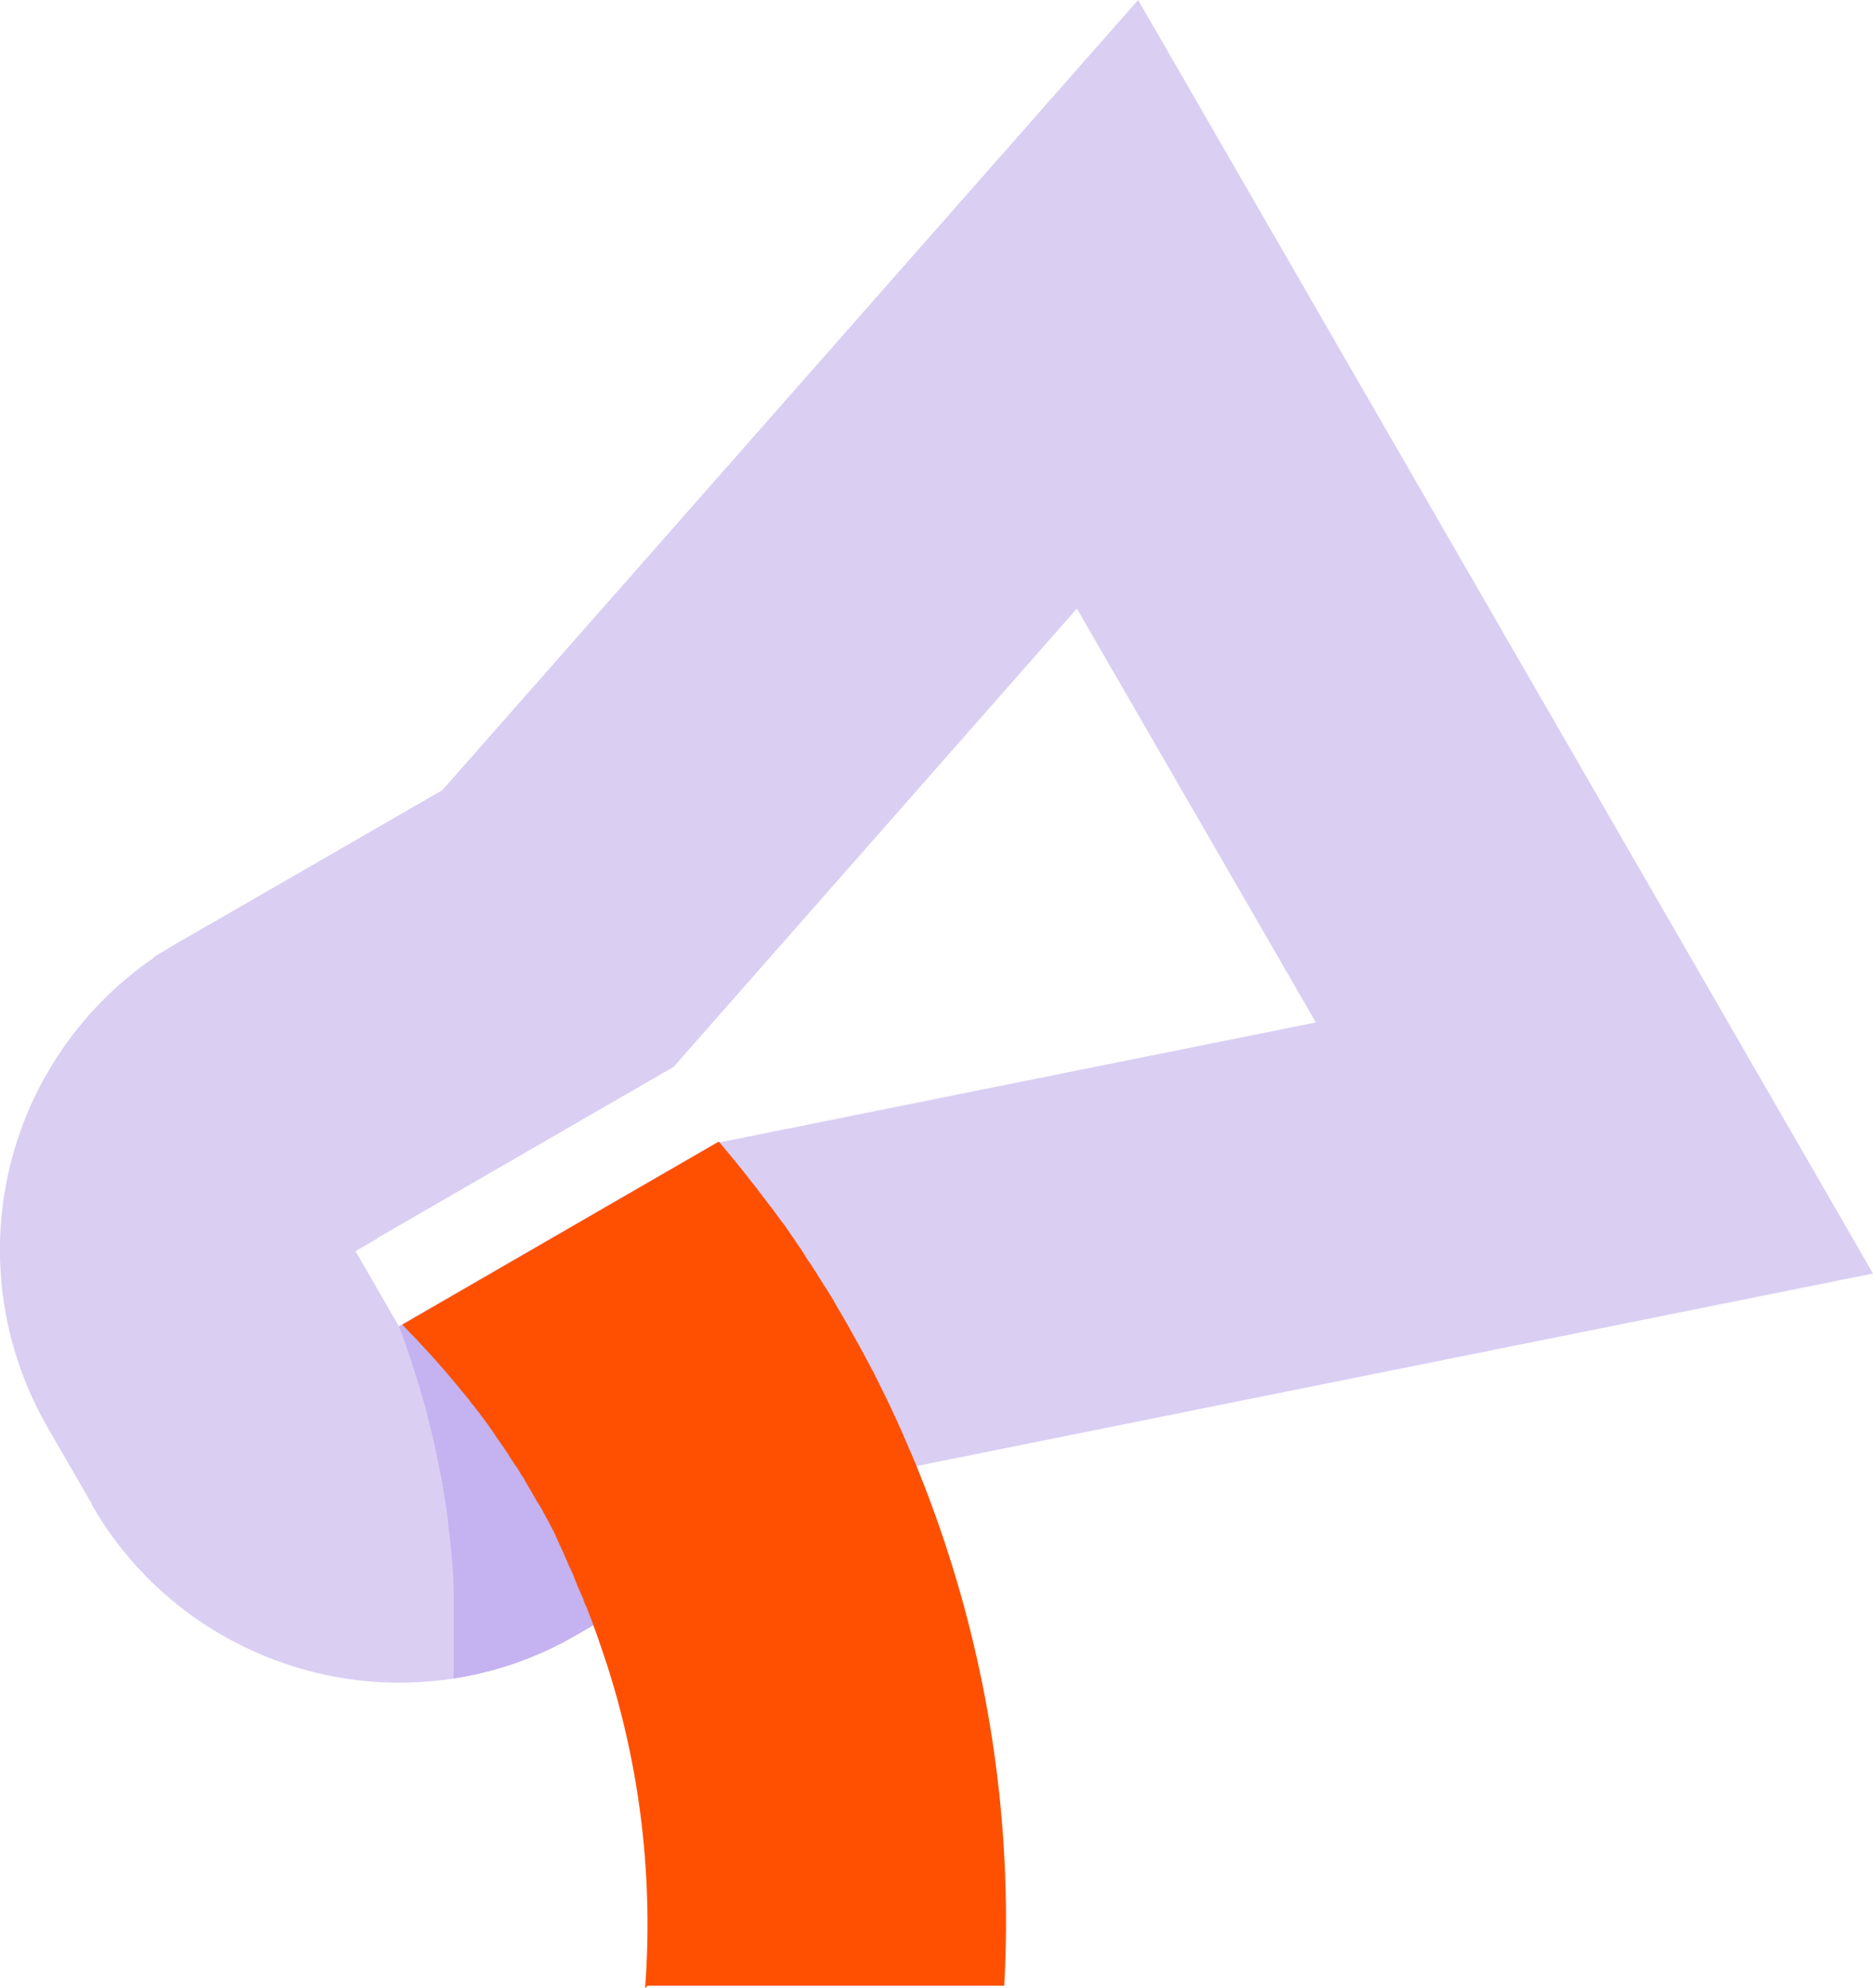
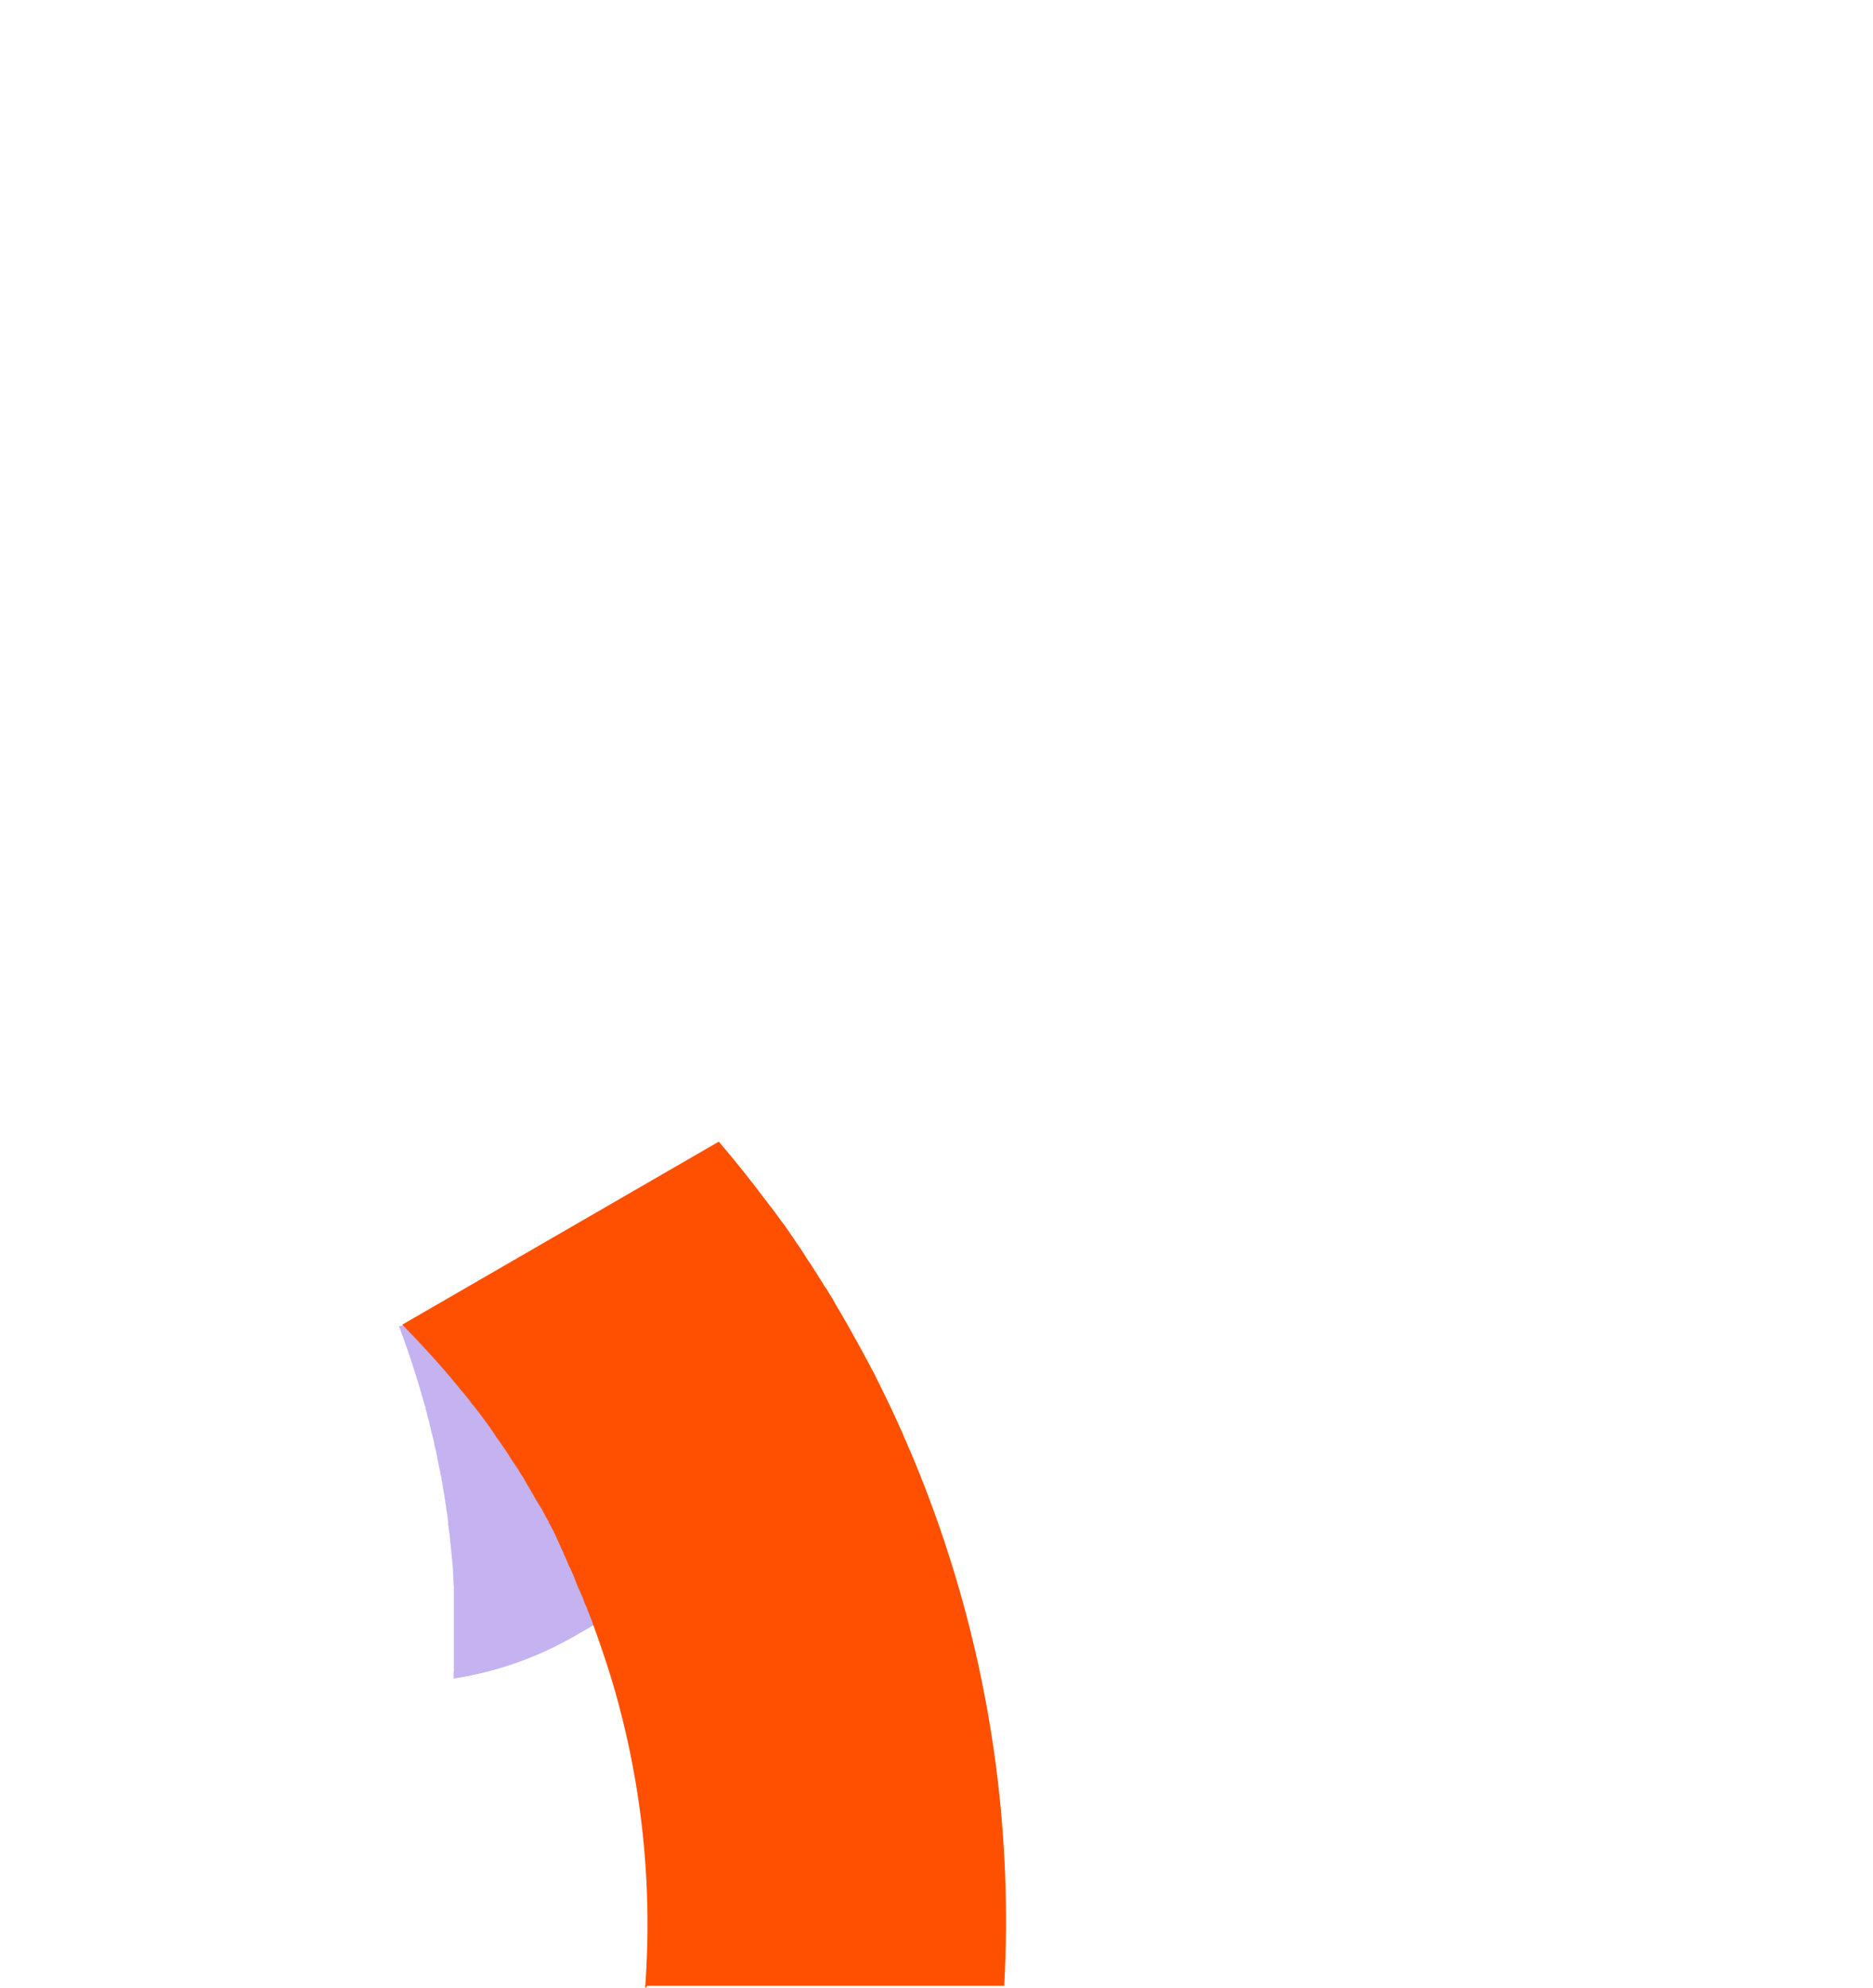
<svg xmlns="http://www.w3.org/2000/svg" id="Layer_1" viewBox="0 0 721.8 765.8">
  <defs>
    <style>      .st0 {        fill: #c4b2f1;      }      .st0, .st1 {        fill-rule: evenodd;      }      .st1 {        fill: #dacef3;      }      .st2 {        fill: #fe5000;      }    </style>
  </defs>
  <g id="Warstwa_x5F_1">
-     <path class="st1" d="M154,510.8h0c0-.1,0,0,0,0h0c0,0,0,0,0,0h0s0,.1,0,.1h0c0,0-.2-.2-.2-.2l122-70.4,231.3-46.5-92.1-159.4-155.4,176.5-114.1,65.9-.4.4-8.1,4.7,16.7,28.9h-.3c0,.1.2.1.2.1h0ZM325.1,570.2l-102.7,59.3h0c-32.8,19.1-70.1,23-103.9,13.9-33.8-9.1-64.2-31-83.1-63.8v-.3l-17.1-29.6C-.5,517-4.4,479.8,4.6,446.2c8.1-30.4,26.8-58,54.2-77l.9-.9,3.5-2c1.7-1.1,3.4-2.1,5.1-3.1h0c0,.1,102.2-58.9,102.2-58.9L438.6,0l283.2,490.5-396.7,79.8h0ZM137.4,481.7h0s0,0,0,0Z" />
    <path class="st0" d="M154,510.8h0c0-.1,0,0,0,0h0c0,0,0,0,0,0h0s0,.1,0,.1h0c0,0-.2-.2-.2-.2h.2c0-.1,139.8-14.5,139.8-14.5,2.8,9.6,5.3,19.3,7.5,29l.5,2.1v.3c0,0,.5,2,.5,2v.4c0,0,.5,1.9.5,1.9v.5c.1,0,.5,1.7.5,1.7v.6c.1,0,.5,1.6.5,1.6v.7c.1,0,.4,1.5.4,1.5l.2.9.3,1.4.2,1,.2,1.3.2,1.1.2,1.2.2,1.2.2,1,.2,1.3v.9c.1,0,.2.1.2.1l.3,2.1.3,1.6v.7c.1,0,.4,1.7.4,1.7v.6c0,0,.4,1.8.4,1.8v.5c0,0,.3,1.9.3,1.9v.3s.3,2,.3,2v.2s.3,2.1.3,2.1h0c0,.1.3,2.4.3,2.4l.3,2.3h0c0,.1.3,2.3.3,2.3.3,2.2.5,4.3.7,6.5l-87.8,50.7h0c-15.2,8.9-31.3,14.4-47.6,16.9v-.2s0-.9,0-.9v-1.2c0,0,.1-.7.1-.7v-1.4c0,0,0-.5,0-.5v-1.6c0,0,0-.3,0-.3v-1.9c0,0,0,0,0,0v-1.9c0,0,0-.2,0-.2v-1.7s0-.4,0-.4v-1.5s0-.6,0-.6v-1.3s0-.9,0-.9v-1.1s0-1.1,0-1.1v-2.1s0-.6,0-.6v-1.5s0-.4,0-.4v-1.7s0-.2,0-.2v-1.9s0,0,0,0v-1.8c0,0,0-.3,0-.3v-1.6c0,0,0-.5,0-.5v-1.4c0,0,0-.7,0-.7v-1.2c0,0-.1-1-.1-1v-1c0,0-.1-1.2-.1-1.2v-.7s-.1-1.4-.1-1.4v-.5s-.1-1.6-.1-1.6v-.3s-.2-1.9-.2-1.9h0c0,0-.2-2-.2-2v-.2s-.2-1.8-.2-1.8v-.4s-.2-1.5-.2-1.5v-.6c0,0-.2-1.3-.2-1.3v-.8c0,0-.2-1.1-.2-1.1v-1.1c-.1,0-.1,0-.1,0l-.5-3.9v-.3s0-.4,0-.4l-.2-1.7v-.2s-.3-1.9-.3-1.9h0s-.3-1.9-.3-1.9v-.3s-.3-1.6-.3-1.6v-.5c0,0-.3-1.4-.3-1.4v-.7c-.1,0-.4-2-.4-2h0c0-.1-.2-1.1-.2-1.1l-.2-1.1v-.8c-.1,0-.4-1.4-.4-1.4v-.5c0,0-.4-1.6-.4-1.6v-.3c0,0-.4-1.8-.4-1.8h0c0,0-.4-2-.4-2h0c0-.1-.4-1.9-.4-1.9v-.4c0,0-.4-1.5-.4-1.5v-.6c-.1,0-.4-1.3-.4-1.3l-.2-.8-.2-1.1-.2-1-.2-.9-.3-1.2-.2-.7-.4-1.5v-.4c-.1,0-.5-1.7-.5-1.7v-.2c0,0-.5-1.9-.5-1.9h0s-.5-1.9-.5-1.9v-.2c0,0-.5-1.7-.5-1.7v-.5c-.1,0-.5-1.4-.5-1.4-2.8-10-6-19.9-9.7-29.7h0ZM154,510.7h0s-.1,0-.1,0h0c0,0,.1,0,.1,0h0Z" />
-     <path class="st2" d="M248.6,765.8c3.2-42.5-1.9-84.9-14.7-124.7-1.7-5.1-3.4-10.2-5.3-15.3l-.3-.9-.4-1.1-.3-.7-.5-1.3-.2-.5-.6-1.5v-.2c0,0-.8-1.7-.8-1.7h0s-.7-1.8-.7-1.8v-.2c0,0-.7-1.6-.7-1.6l-.2-.4-.6-1.4-.3-.6-.5-1.2-.3-.8-.4-1-.4-1-.3-.8-.5-1.2-.3-.6-.6-1.4-.2-.3-.7-1.6h0c0-.1-.8-1.9-.8-1.9h0c0,0-.8-1.7-.8-1.7v-.3c-.1,0-.8-1.5-.8-1.5l-.2-.5-.6-1.3-.3-.7-.5-1.1-.4-.9-.4-.9-.5-1-.3-.7-.7-1.2-.2-.5-.8-1.4v-.3c-.1,0-1-1.6-1-1.6h0c0,0-.9-1.7-.9-1.7h0c0-.1-.9-1.7-.9-1.7l-.2-.3-.8-1.3-.3-.5-.7-1.1-.4-.7-.5-.9-.5-.9h0c0,0-2-3.4-2-3.4l-.2-.3-.2-.4-.9-1.5v-.2c0,0-1.1-1.6-1.1-1.6h0s-1-1.6-1-1.6v-.2c-.1,0-1-1.4-1-1.4l-.3-.4-.8-1.2-.4-.6-1.1-1.7h0c0,0-.5-.9-.5-.9l-.7-1-.4-.6-.8-1.2-.3-.4-.9-1.3-.2-.3-1.1-1.5h0c0,0-1.1-1.7-1.1-1.7h0c0-.1-1.1-1.6-1.1-1.6l-.2-.3-.9-1.3-.4-.5-.8-1.1-.5-.7-.7-.9-.6-.8-.5-.7-.8-1-.4-.5-.9-1.2-.3-.3-1.1-1.4v-.2c-.1,0-1.3-1.5-1.3-1.5h0s-1.2-1.5-1.2-1.5l-.2-.2-1.1-1.3-.3-.4-.9-1.1c-6.6-8-13.7-15.8-21.1-23.3l122-70.5c6.5,7.6,12.7,15.4,18.7,23.4l1.3,1.7.2.2,1.2,1.6.2.3,1.1,1.5.3.4,1,1.4.4.5,1,1.3.4.6.9,1.3.5.7.8,1.2.6.8.7,1.1.6.9.7,1,.7,1,.6.9.7,1.1.5.8h0c0,.1,1.2,1.9,1.2,1.9l.9,1.3.4.6.9,1.4.3.5,1,1.5.2.4,1,1.6.2.3,1.1,1.7v.2c.1,0,1.3,1.8,1.3,1.8h0c0,0,1.2,2,1.2,2l1.2,1.9h0c0,.1,1.1,2,1.1,2,3.1,5.2,6.1,10.5,9,15.8h0s.6,1.1.6,1.1l.5.9c1.1,2,2.1,4,3.2,6l.8,1.5.3.5.8,1.6.2.4c2.7,5.4,5.4,10.9,7.9,16.4l.2.4.7,1.6.2.5.7,1.5.3.6.6,1.4.3.8.6,1.3.9,2.1.4,1,.5,1.1.9,2.1.5,1.2.4.9c4.7,11.5,9,23.1,12.8,35,17.2,53.3,24.7,109.8,21.6,166.6h-137.5Z" />
+     <path class="st2" d="M248.6,765.8c3.2-42.5-1.9-84.9-14.7-124.7-1.7-5.1-3.4-10.2-5.3-15.3l-.3-.9-.4-1.1-.3-.7-.5-1.3-.2-.5-.6-1.5v-.2c0,0-.8-1.7-.8-1.7h0s-.7-1.8-.7-1.8v-.2c0,0-.7-1.6-.7-1.6l-.2-.4-.6-1.4-.3-.6-.5-1.2-.3-.8-.4-1-.4-1-.3-.8-.5-1.2-.3-.6-.6-1.4-.2-.3-.7-1.6h0c0-.1-.8-1.9-.8-1.9h0c0,0-.8-1.7-.8-1.7v-.3c-.1,0-.8-1.5-.8-1.5l-.2-.5-.6-1.3-.3-.7-.5-1.1-.4-.9-.4-.9-.5-1-.3-.7-.7-1.2-.2-.5-.8-1.4v-.3c-.1,0-1-1.6-1-1.6h0c0,0-.9-1.7-.9-1.7c0-.1-.9-1.7-.9-1.7l-.2-.3-.8-1.3-.3-.5-.7-1.1-.4-.7-.5-.9-.5-.9h0c0,0-2-3.4-2-3.4l-.2-.3-.2-.4-.9-1.5v-.2c0,0-1.1-1.6-1.1-1.6h0s-1-1.6-1-1.6v-.2c-.1,0-1-1.4-1-1.4l-.3-.4-.8-1.2-.4-.6-1.1-1.7h0c0,0-.5-.9-.5-.9l-.7-1-.4-.6-.8-1.2-.3-.4-.9-1.3-.2-.3-1.1-1.5h0c0,0-1.1-1.7-1.1-1.7h0c0-.1-1.1-1.6-1.1-1.6l-.2-.3-.9-1.3-.4-.5-.8-1.1-.5-.7-.7-.9-.6-.8-.5-.7-.8-1-.4-.5-.9-1.2-.3-.3-1.1-1.4v-.2c-.1,0-1.3-1.5-1.3-1.5h0s-1.2-1.5-1.2-1.5l-.2-.2-1.1-1.3-.3-.4-.9-1.1c-6.6-8-13.7-15.8-21.1-23.3l122-70.5c6.5,7.6,12.7,15.4,18.7,23.4l1.3,1.7.2.2,1.2,1.6.2.3,1.1,1.5.3.4,1,1.4.4.5,1,1.3.4.6.9,1.3.5.7.8,1.2.6.8.7,1.1.6.9.7,1,.7,1,.6.9.7,1.1.5.8h0c0,.1,1.2,1.9,1.2,1.9l.9,1.3.4.6.9,1.4.3.5,1,1.5.2.4,1,1.6.2.3,1.1,1.7v.2c.1,0,1.3,1.8,1.3,1.8h0c0,0,1.2,2,1.2,2l1.2,1.9h0c0,.1,1.1,2,1.1,2,3.1,5.2,6.1,10.5,9,15.8h0s.6,1.1.6,1.1l.5.9c1.1,2,2.1,4,3.2,6l.8,1.5.3.5.8,1.6.2.4c2.7,5.4,5.4,10.9,7.9,16.4l.2.4.7,1.6.2.5.7,1.5.3.6.6,1.4.3.8.6,1.3.9,2.1.4,1,.5,1.1.9,2.1.5,1.2.4.9c4.7,11.5,9,23.1,12.8,35,17.2,53.3,24.7,109.8,21.6,166.6h-137.5Z" />
  </g>
</svg>